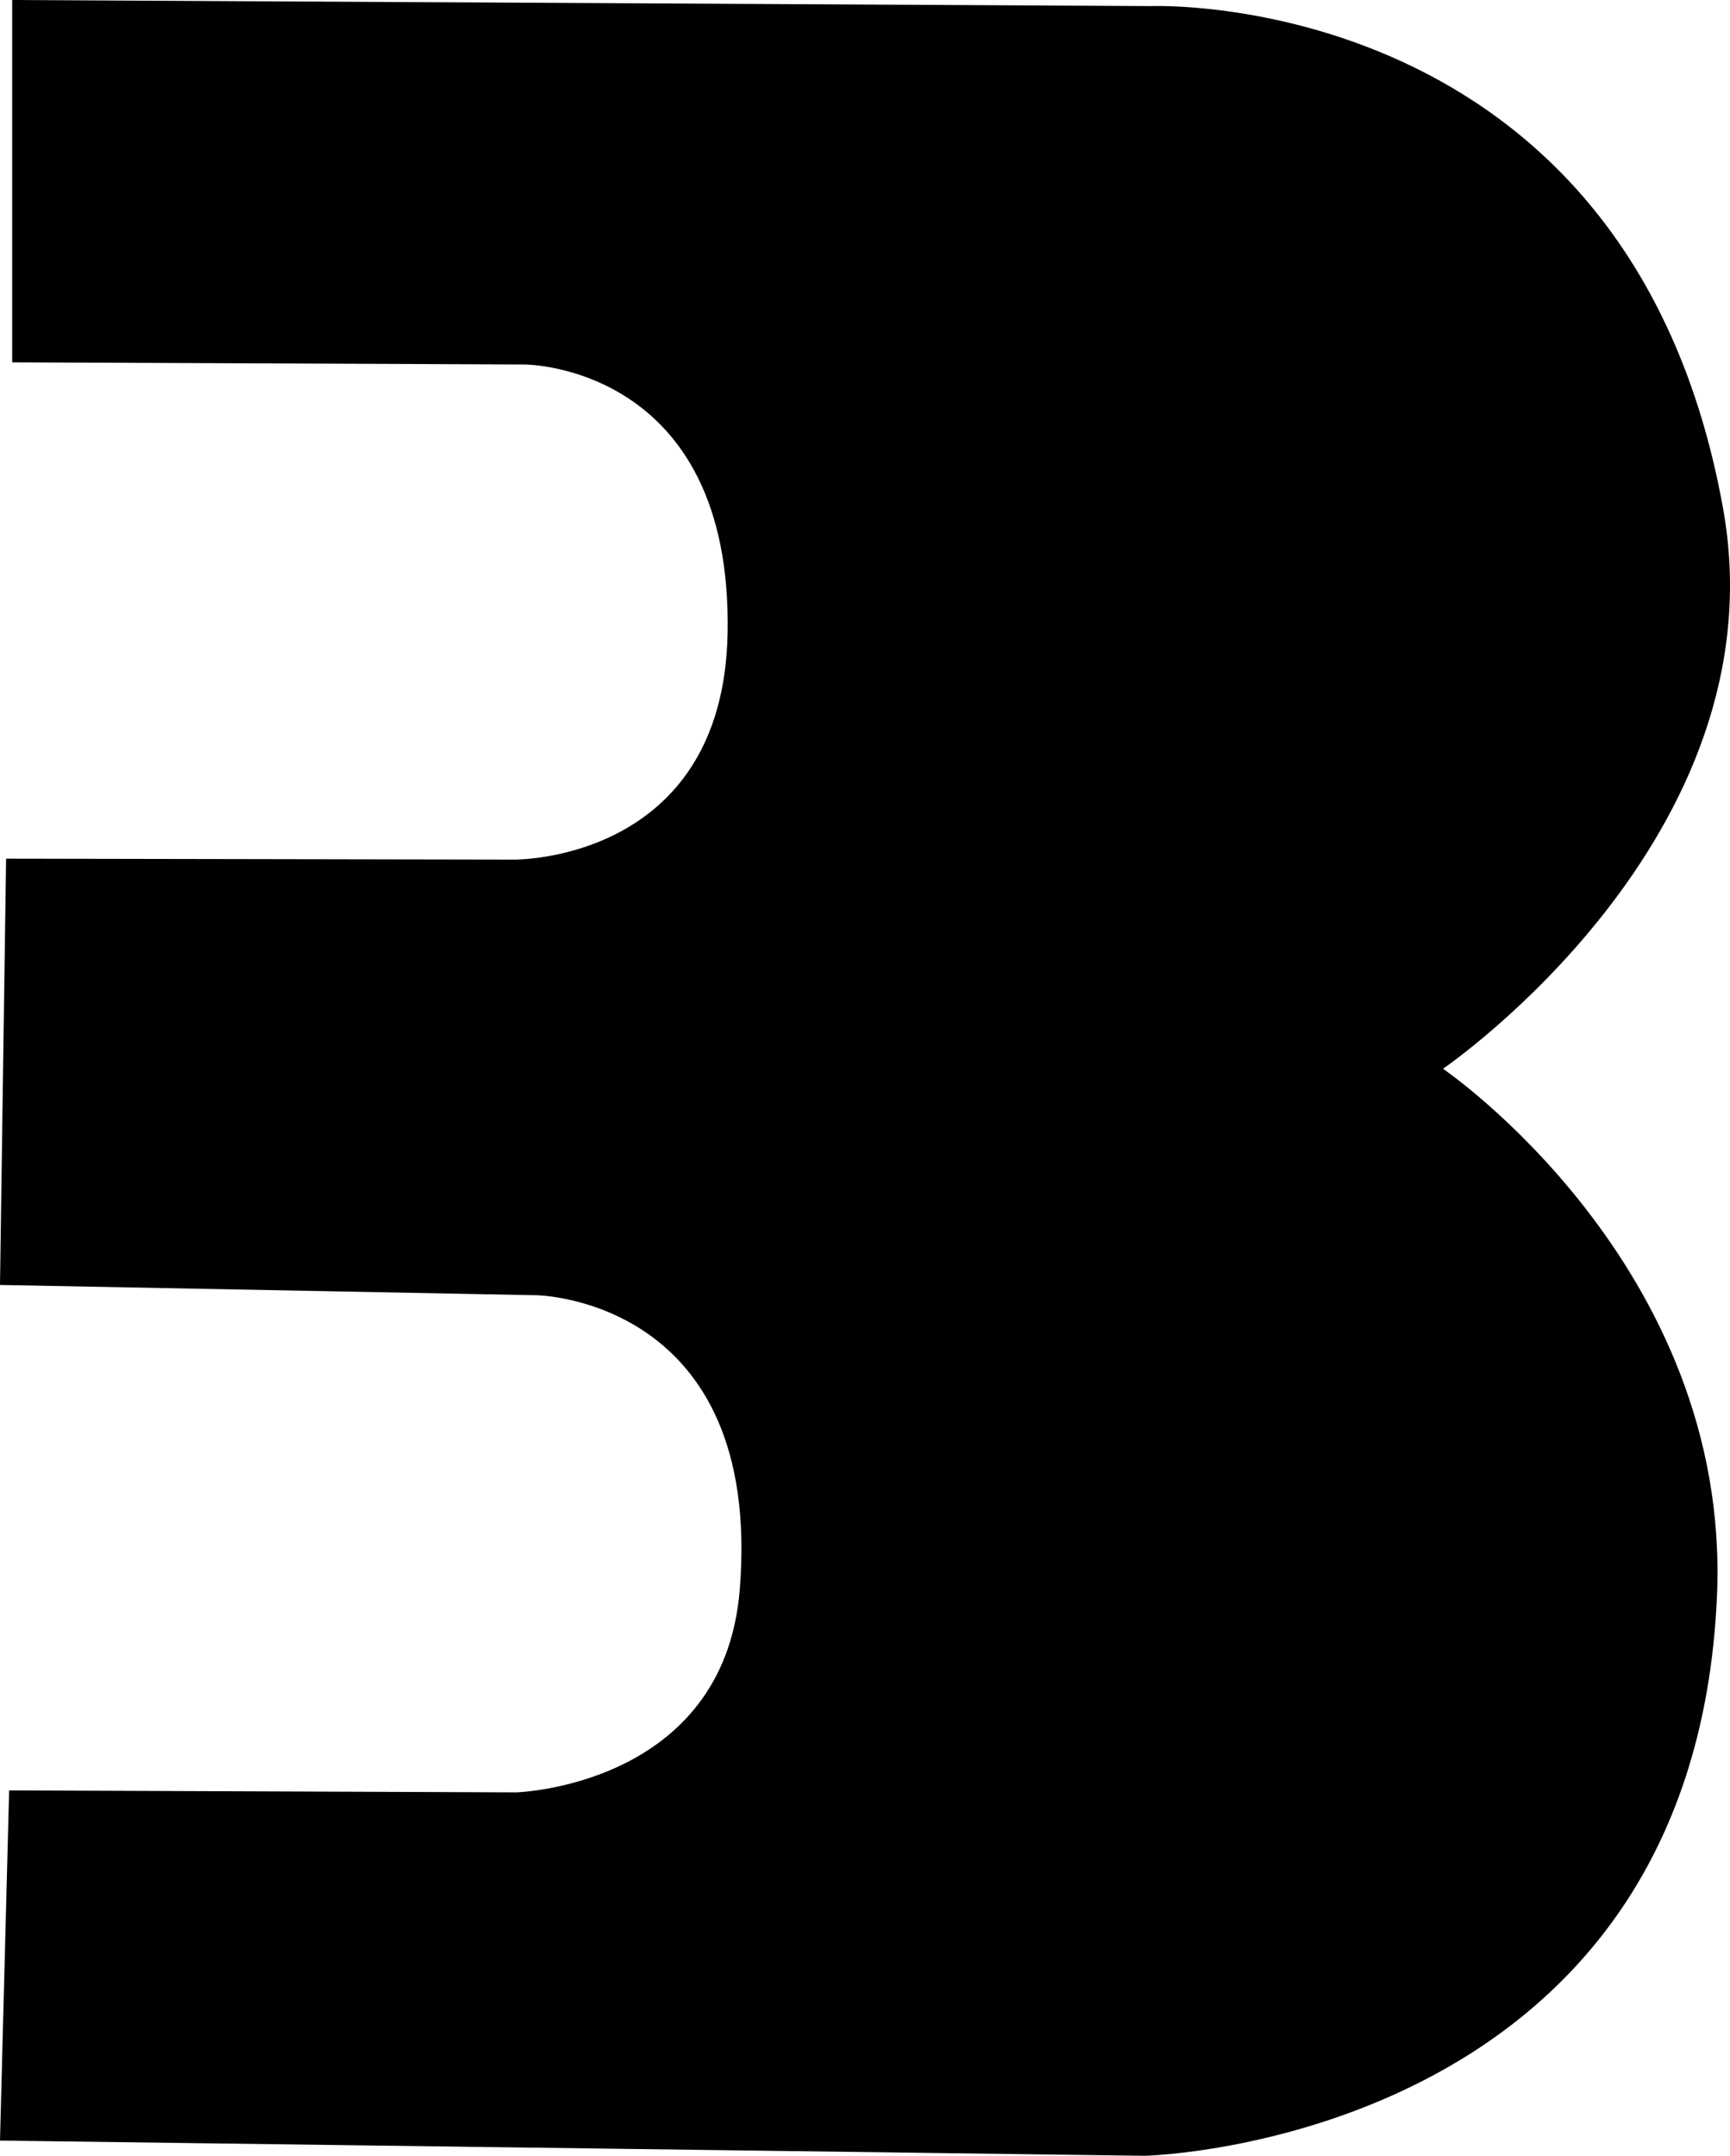
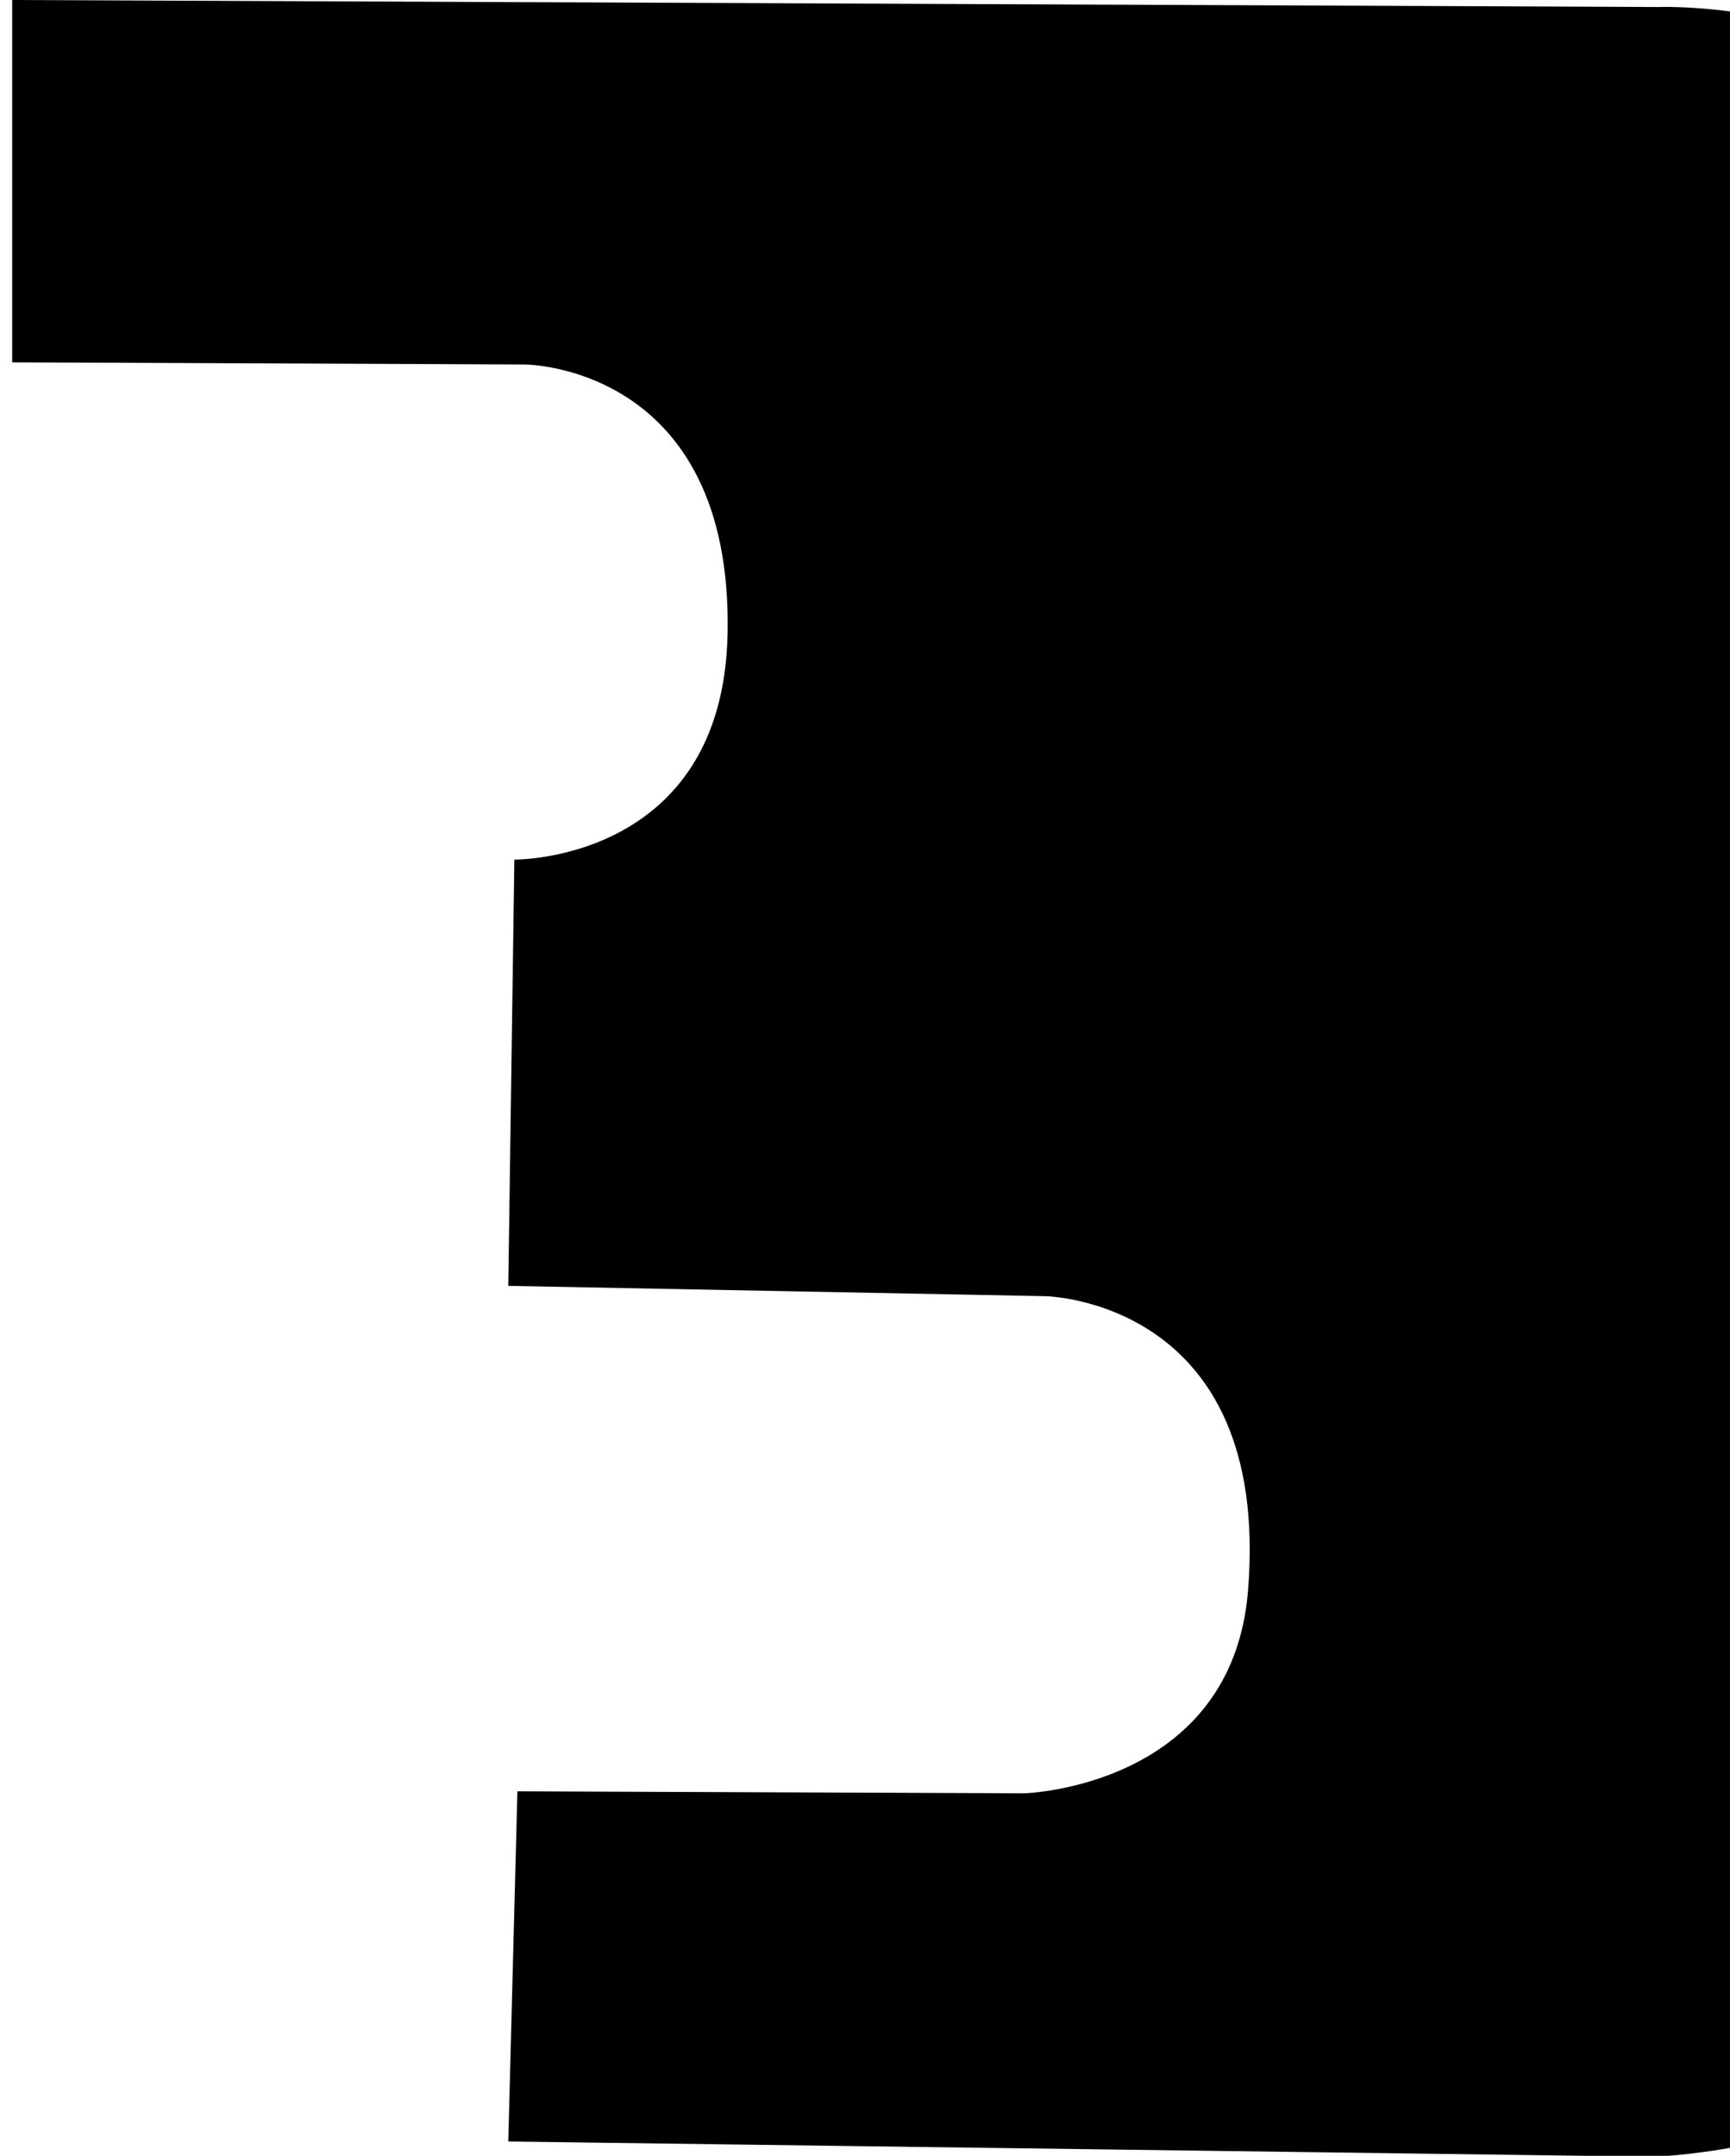
<svg xmlns="http://www.w3.org/2000/svg" version="1.1" width="142.068" height="177" viewBox="0,0,142.068,177">
  <g transform="translate(-160.375,-128)">
    <g data-paper-data="{&quot;isPaintingLayer&quot;:true}" fill="#000000" fill-rule="nonzero" stroke="#000000" stroke-width="0" stroke-linecap="round" stroke-linejoin="miter" stroke-miterlimit="10" stroke-dasharray="" stroke-dashoffset="0" style="mix-blend-mode: normal">
-       <path d="M161.375,128v29.75l42.115,0.177c0,0 17.055,0.031 16.635,22.073c-0.358,18.781 -17.51,18.576 -17.51,18.576l-41.74,-0.076l-0.5,35l44.065,0.845c0,0 18.601,0.244 16.685,24.155c-1.295,16.159 -18.345,16.661 -18.345,16.661l-41.655,-0.161l-0.75,28.75l94,1.25c0,0 45.069,-0.995 47,-46c1.165,-27.139 -22.5,-43.25 -22.5,-43.25c0,0 27.855,-19.005 23,-46c-7.71,-42.873 -47,-41.25 -47,-41.25z" />
+       <path d="M161.375,128v29.75l42.115,0.177c0,0 17.055,0.031 16.635,22.073c-0.358,18.781 -17.51,18.576 -17.51,18.576l-0.5,35l44.065,0.845c0,0 18.601,0.244 16.685,24.155c-1.295,16.159 -18.345,16.661 -18.345,16.661l-41.655,-0.161l-0.75,28.75l94,1.25c0,0 45.069,-0.995 47,-46c1.165,-27.139 -22.5,-43.25 -22.5,-43.25c0,0 27.855,-19.005 23,-46c-7.71,-42.873 -47,-41.25 -47,-41.25z" />
    </g>
  </g>
</svg>